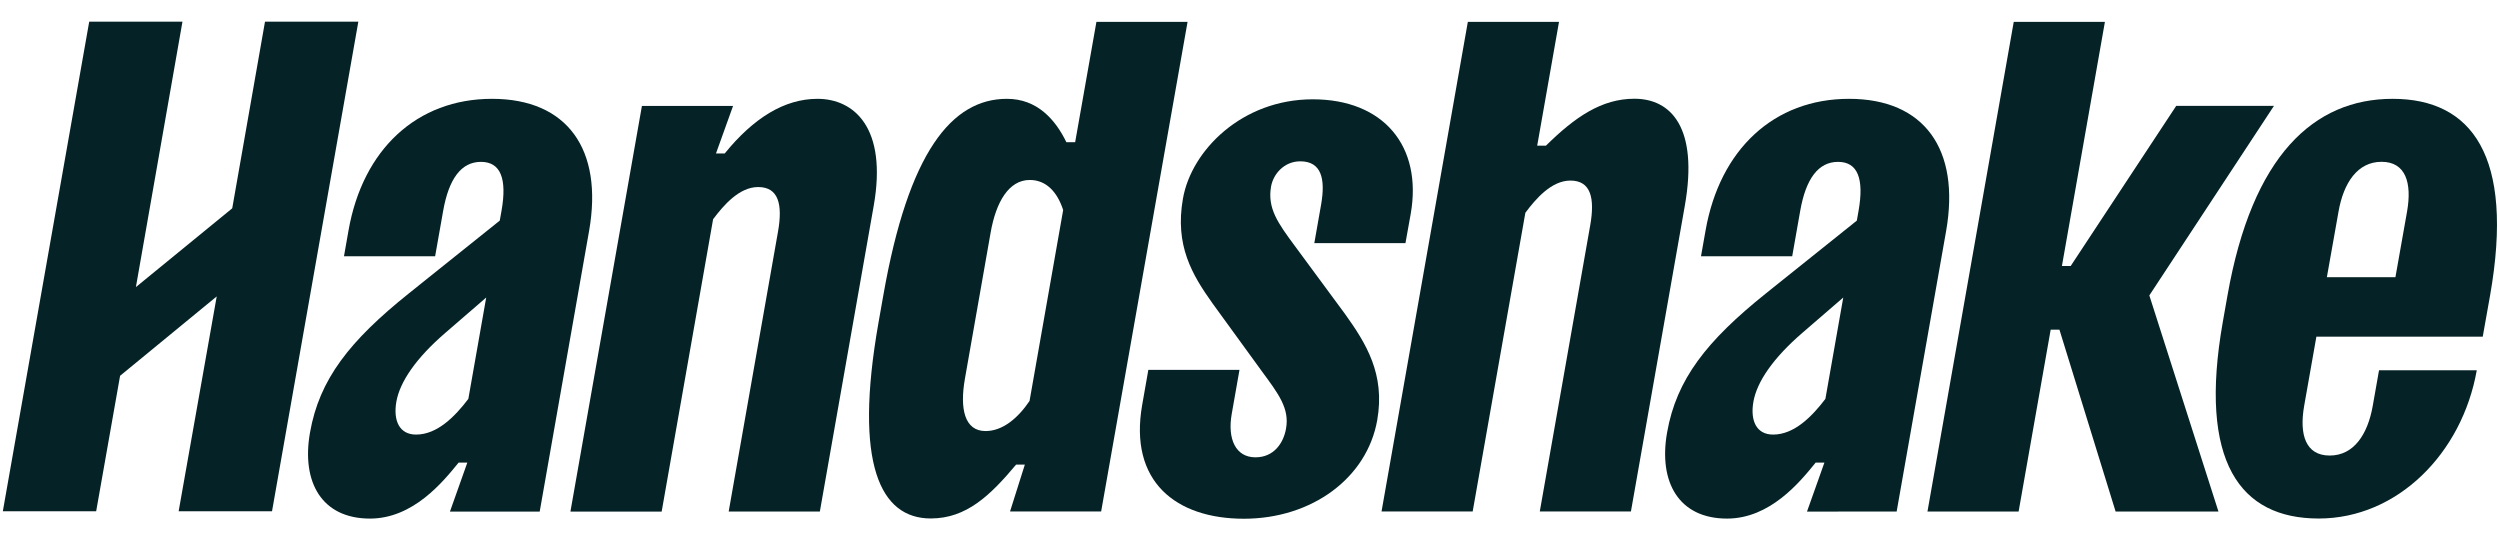
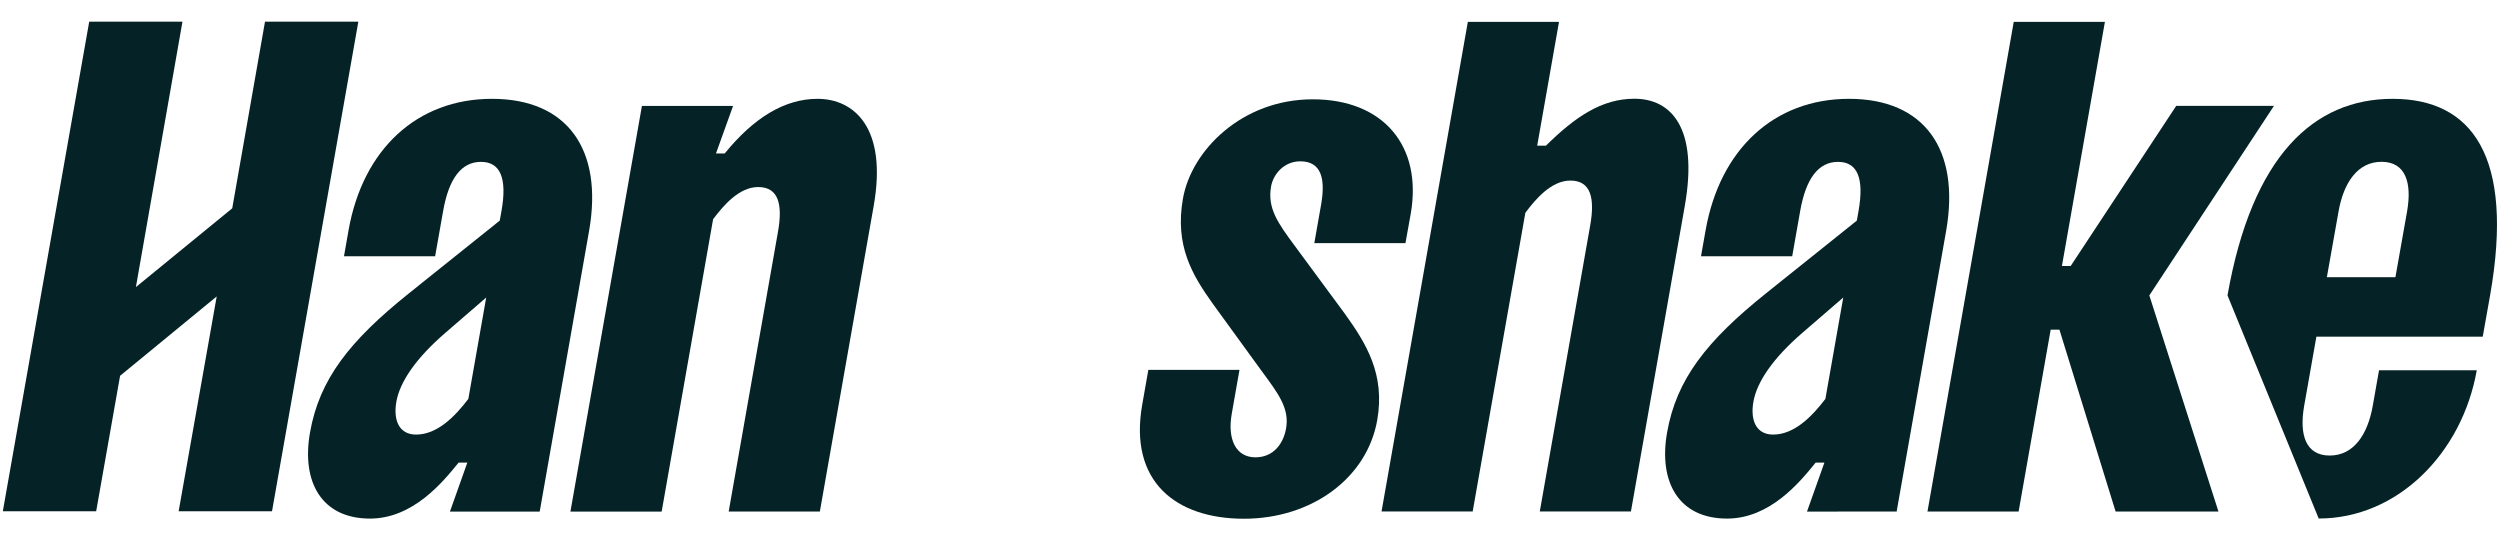
<svg xmlns="http://www.w3.org/2000/svg" width="83" height="18" viewBox="0 0 83 18" fill="none">
  <g clip-path="url(#clip0_2126_2447)">
    <path d="M8.798 0.719L7.71 6.916L4.512 9.531L6.058 0.719H2.962L0.094 16.973H3.193L3.987 12.476L7.195 9.841L5.931 16.973H9.031L11.897 0.719H8.798Z" fill="#052326" />
    <path d="M16.142 9.878L14.8 11.038C13.8 11.897 13.274 12.685 13.159 13.337C13.05 13.964 13.258 14.428 13.815 14.428C14.517 14.428 15.108 13.825 15.549 13.243L16.142 9.878ZM14.938 16.985L15.515 15.359H15.225C14.698 16.01 13.711 17.217 12.283 17.217C10.684 17.217 10.001 16.01 10.292 14.36C10.603 12.595 11.603 11.319 13.576 9.739L16.592 7.324L16.65 7C16.839 5.931 16.621 5.374 15.968 5.374C15.315 5.374 14.902 5.931 14.713 7L14.446 8.509H11.42L11.571 7.65C12.046 4.956 13.843 3.281 16.336 3.281C18.829 3.281 20.036 4.953 19.557 7.671L17.918 16.985H14.938Z" fill="#052326" />
    <path d="M18.938 16.984L21.312 3.516H24.338L23.77 5.096H24.06C25.02 3.912 26.049 3.281 27.14 3.281C28.351 3.281 29.466 4.234 29.007 6.834L27.219 16.984H24.192L25.829 7.695C25.99 6.79 25.85 6.21 25.171 6.21C24.542 6.21 24.024 6.814 23.675 7.278L21.967 16.986L18.938 16.984Z" fill="#052326" />
-     <path d="M35.297 6.973C35.109 6.393 34.748 5.975 34.189 5.975C33.487 5.975 33.066 6.717 32.89 7.716L32.036 12.569C31.86 13.568 32.019 14.311 32.722 14.311C33.279 14.311 33.788 13.894 34.181 13.312L35.297 6.973ZM36.558 16.981H33.533L34.025 15.425H33.735C32.877 16.447 32.087 17.213 30.901 17.213C29.231 17.213 28.335 15.425 29.166 10.712L29.33 9.783C30.161 5.069 31.588 3.281 33.43 3.281C34.423 3.281 35.03 3.952 35.404 4.721H35.695L36.401 0.727H39.427L36.558 16.981Z" fill="#052326" />
    <path d="M46.661 8.073H43.635L43.86 6.796C44.011 5.937 43.872 5.356 43.169 5.356C42.636 5.356 42.273 5.775 42.199 6.193C42.074 6.912 42.421 7.399 42.99 8.167L44.651 10.419C45.351 11.396 45.993 12.417 45.724 13.949C45.384 15.876 43.548 17.222 41.297 17.222C39.045 17.222 37.471 15.991 37.921 13.439L38.125 12.279H41.151L40.893 13.744C40.746 14.58 41.027 15.183 41.681 15.183C42.287 15.183 42.61 14.719 42.696 14.231C42.818 13.559 42.441 13.071 41.894 12.327L40.258 10.075C39.578 9.122 38.999 8.148 39.274 6.592C39.556 4.99 41.235 3.297 43.584 3.297C45.933 3.297 47.232 4.853 46.835 7.105L46.661 8.073Z" fill="#052326" />
    <path d="M70.238 16.982L68.373 10.944H68.083L67.018 16.982H63.992L66.856 0.727H69.883L68.456 8.831H68.747L72.251 3.514H75.496L71.358 9.808L73.653 16.984L70.238 16.982Z" fill="#052326" />
-     <path d="M77.252 9.203H79.528L79.915 7.02C80.082 6.068 79.867 5.372 79.068 5.372C78.269 5.372 77.808 6.069 77.64 7.02L77.252 9.203ZM76.904 11.177L76.498 13.476C76.331 14.428 76.546 15.124 77.346 15.124C78.145 15.124 78.606 14.427 78.775 13.476L78.984 12.292H82.229C81.741 15.055 79.593 17.215 76.981 17.215C74.368 17.215 72.978 15.334 73.797 10.689L73.953 9.807C74.772 5.162 76.821 3.281 79.437 3.281C82.053 3.281 83.488 5.162 82.671 9.807L82.427 11.177H76.904Z" fill="#052326" />
+     <path d="M77.252 9.203H79.528L79.915 7.02C80.082 6.068 79.867 5.372 79.068 5.372C78.269 5.372 77.808 6.069 77.64 7.02L77.252 9.203ZM76.904 11.177L76.498 13.476C76.331 14.428 76.546 15.124 77.346 15.124C78.145 15.124 78.606 14.427 78.775 13.476L78.984 12.292H82.229C81.741 15.055 79.593 17.215 76.981 17.215L73.953 9.807C74.772 5.162 76.821 3.281 79.437 3.281C82.053 3.281 83.488 5.162 82.671 9.807L82.427 11.177H76.904Z" fill="#052326" />
    <path d="M45.867 16.981L48.732 0.727H51.759L51.035 4.836H51.325C52.292 3.883 53.174 3.278 54.263 3.278C55.474 3.278 56.395 4.231 55.936 6.831L54.147 16.98H51.121L52.795 7.482C52.955 6.577 52.816 5.995 52.138 5.995C51.508 5.995 50.99 6.599 50.642 7.064L48.893 16.981H45.867Z" fill="#052326" />
    <path d="M61.196 9.878L59.853 11.038C58.854 11.897 58.328 12.685 58.213 13.337C58.103 13.964 58.311 14.428 58.868 14.428C59.571 14.428 60.161 13.825 60.603 13.243L61.196 9.878ZM59.992 16.985L60.57 15.359H60.279C59.753 16.01 58.765 17.217 57.337 17.217C55.739 17.217 55.056 16.01 55.347 14.36C55.657 12.595 56.658 11.319 58.631 9.739L61.647 7.324L61.704 7C61.892 5.931 61.676 5.374 61.023 5.374C60.37 5.374 59.955 5.931 59.767 7L59.501 8.509H56.473L56.625 7.65C57.1 4.956 58.897 3.281 61.389 3.281C63.882 3.281 65.089 4.953 64.611 7.671L62.969 16.982L59.992 16.985Z" fill="#052326" />
  </g>
  <defs>
    <clipPath id="clip0_2126_2447">
      <rect width="82.806" height="16.5" fill="white" transform="translate(0.094 0.719)" />
    </clipPath>
  </defs>
</svg>